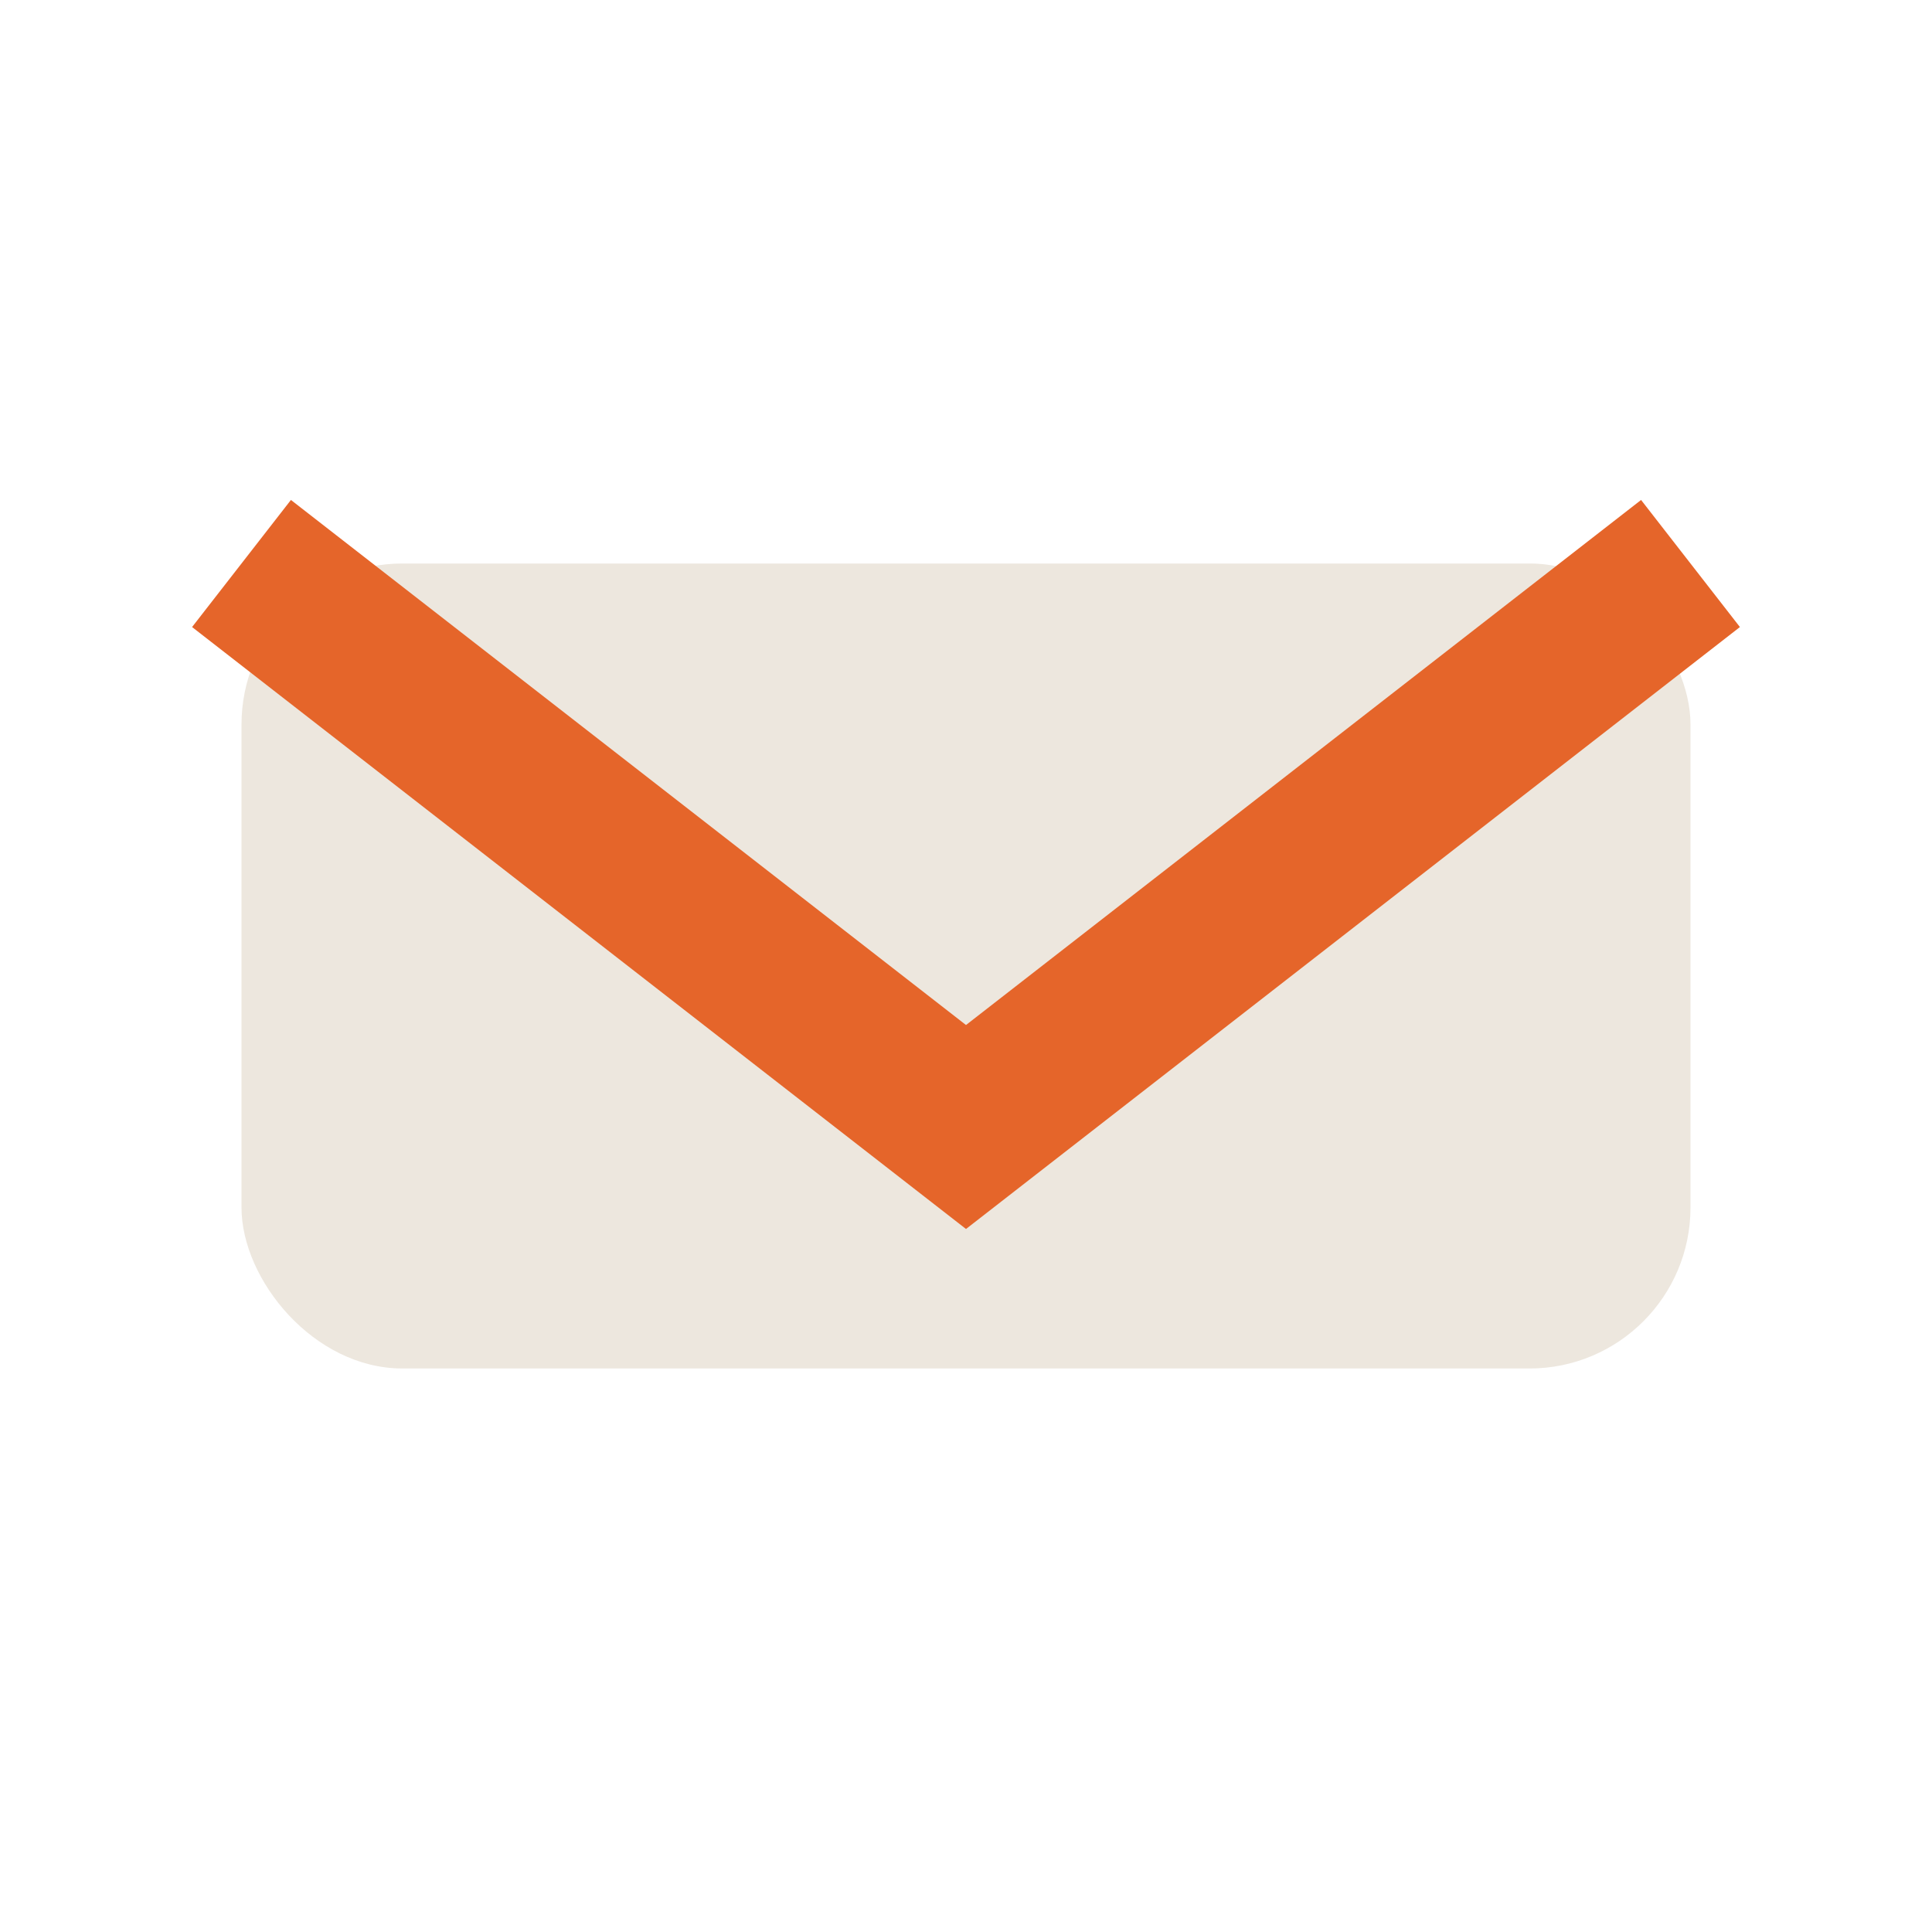
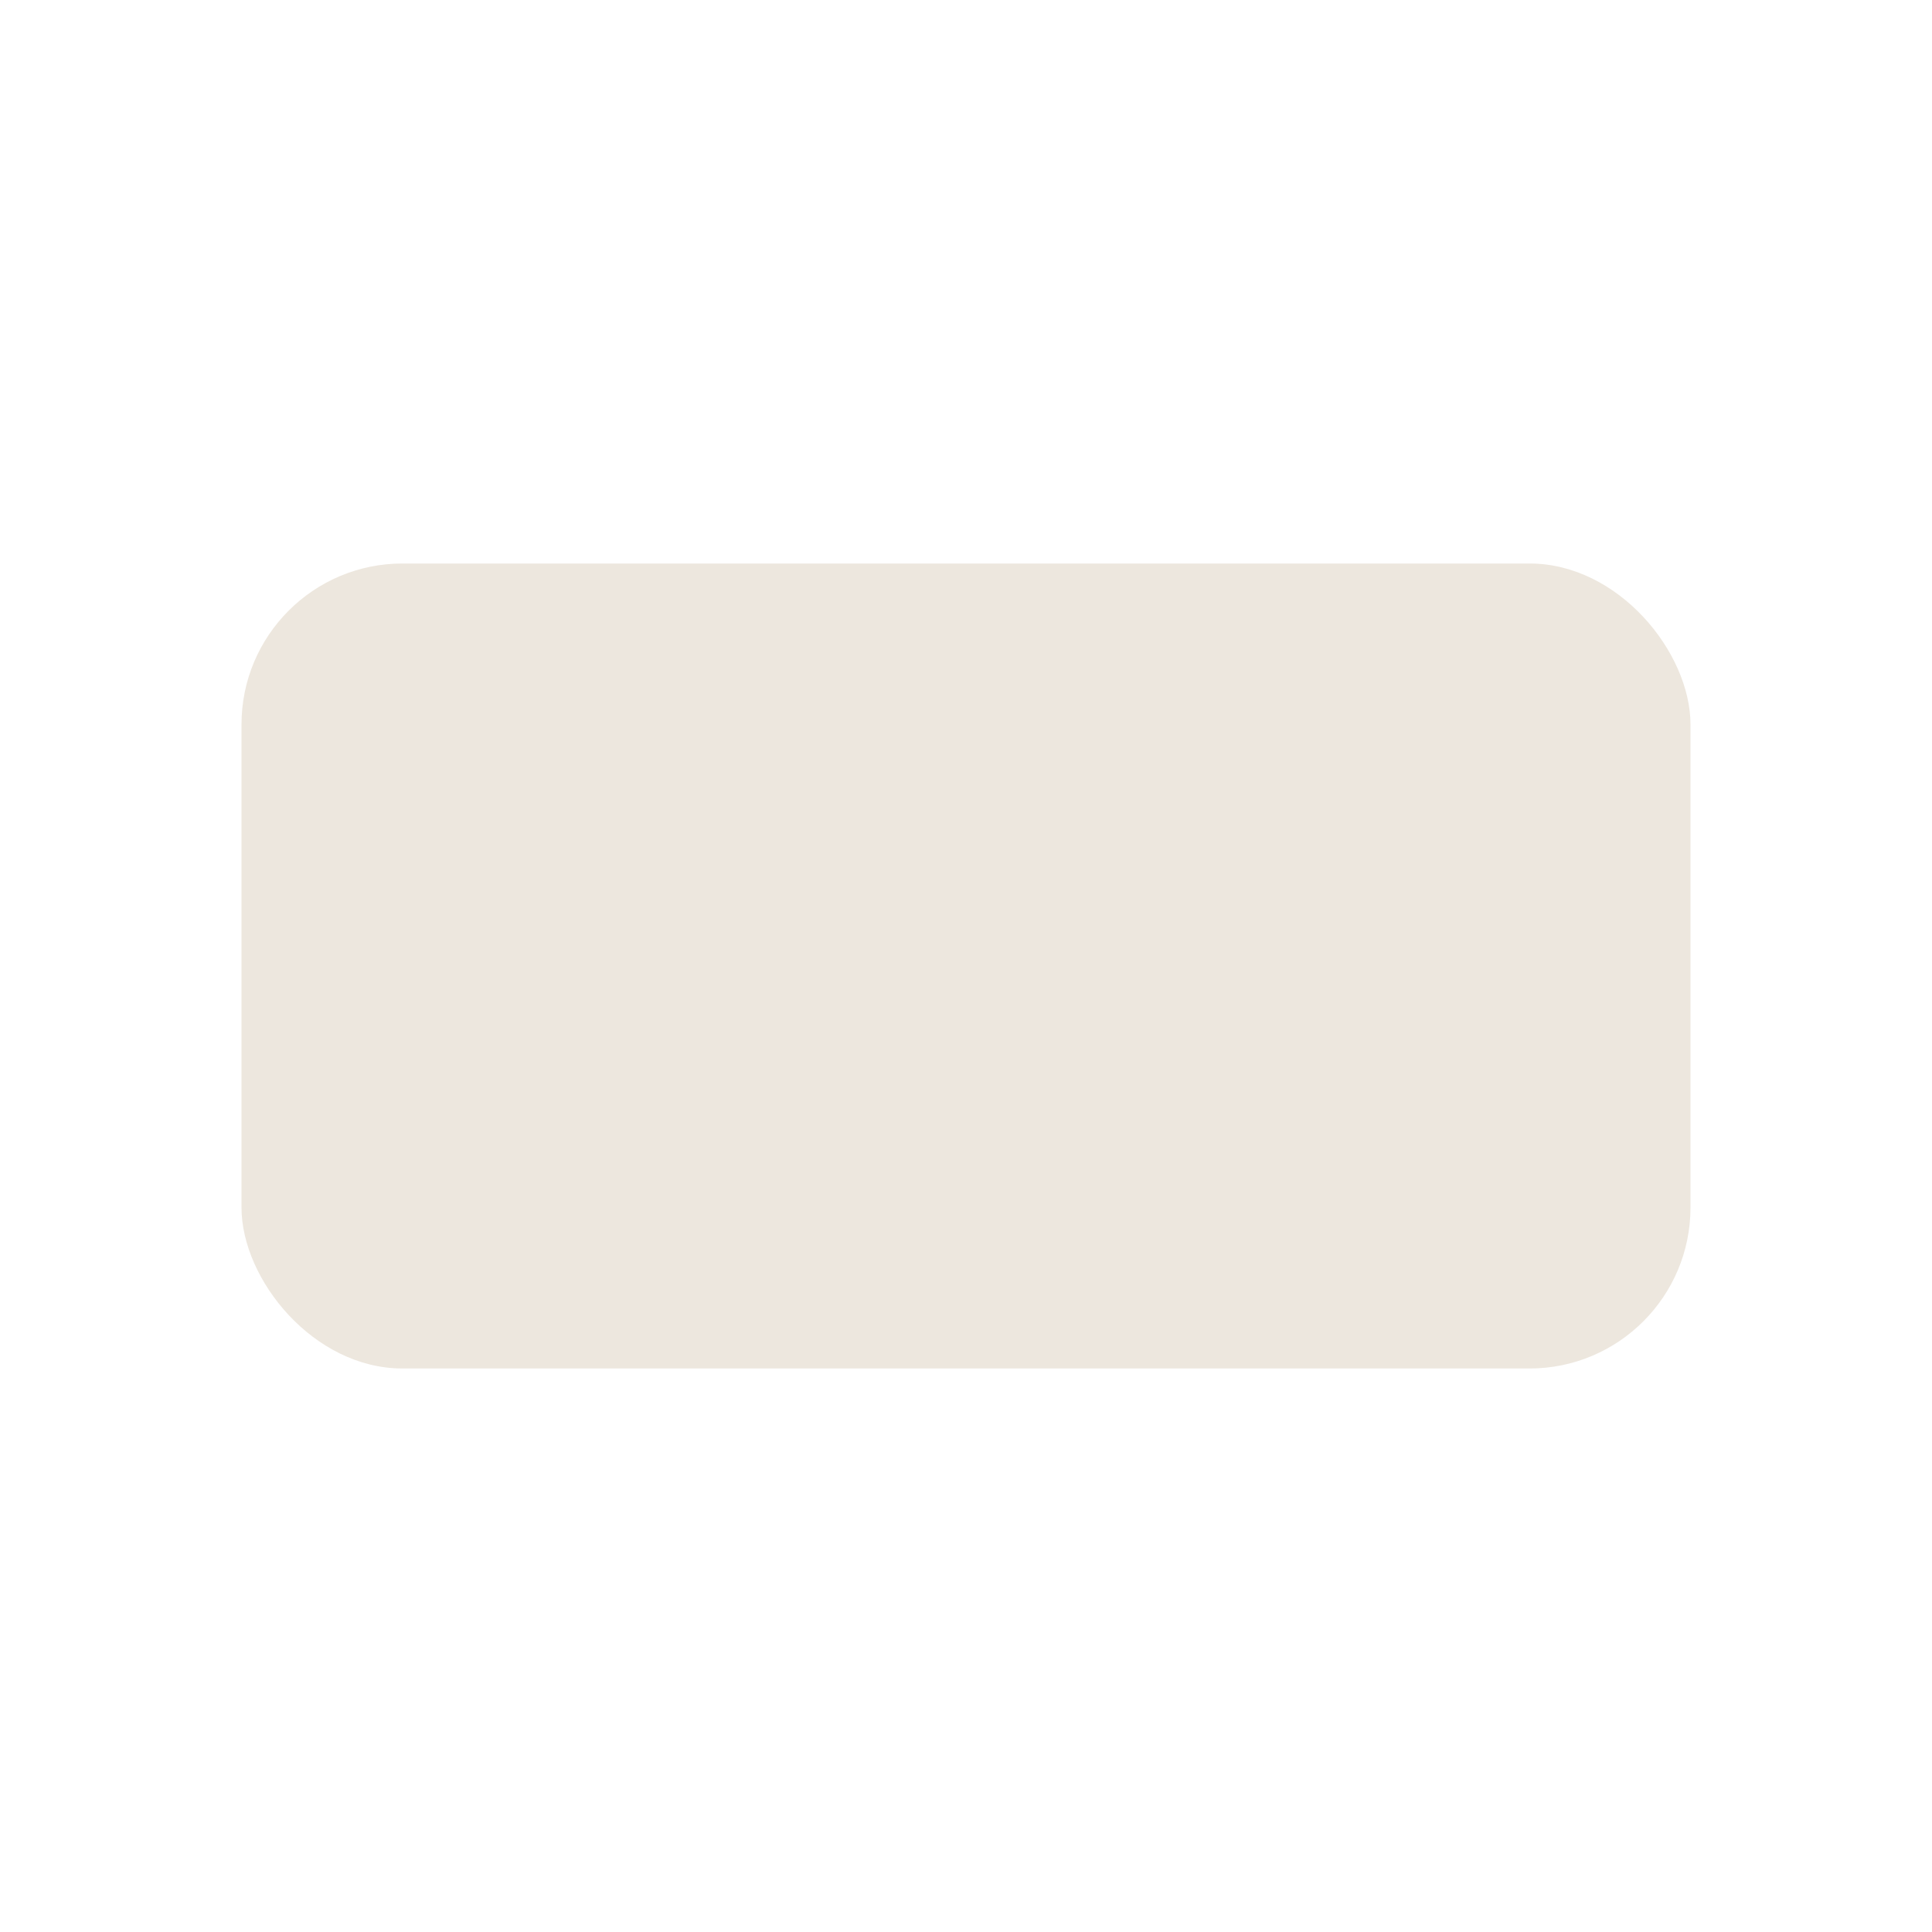
<svg xmlns="http://www.w3.org/2000/svg" width="24" height="24" viewBox="0 0 24 24">
  <rect x="3" y="7" width="18" height="10" rx="2" fill="#EDE7DE" />
-   <path d="M3 7l9 7 9-7" fill="none" stroke="#E5652A" stroke-width="2" />
</svg>